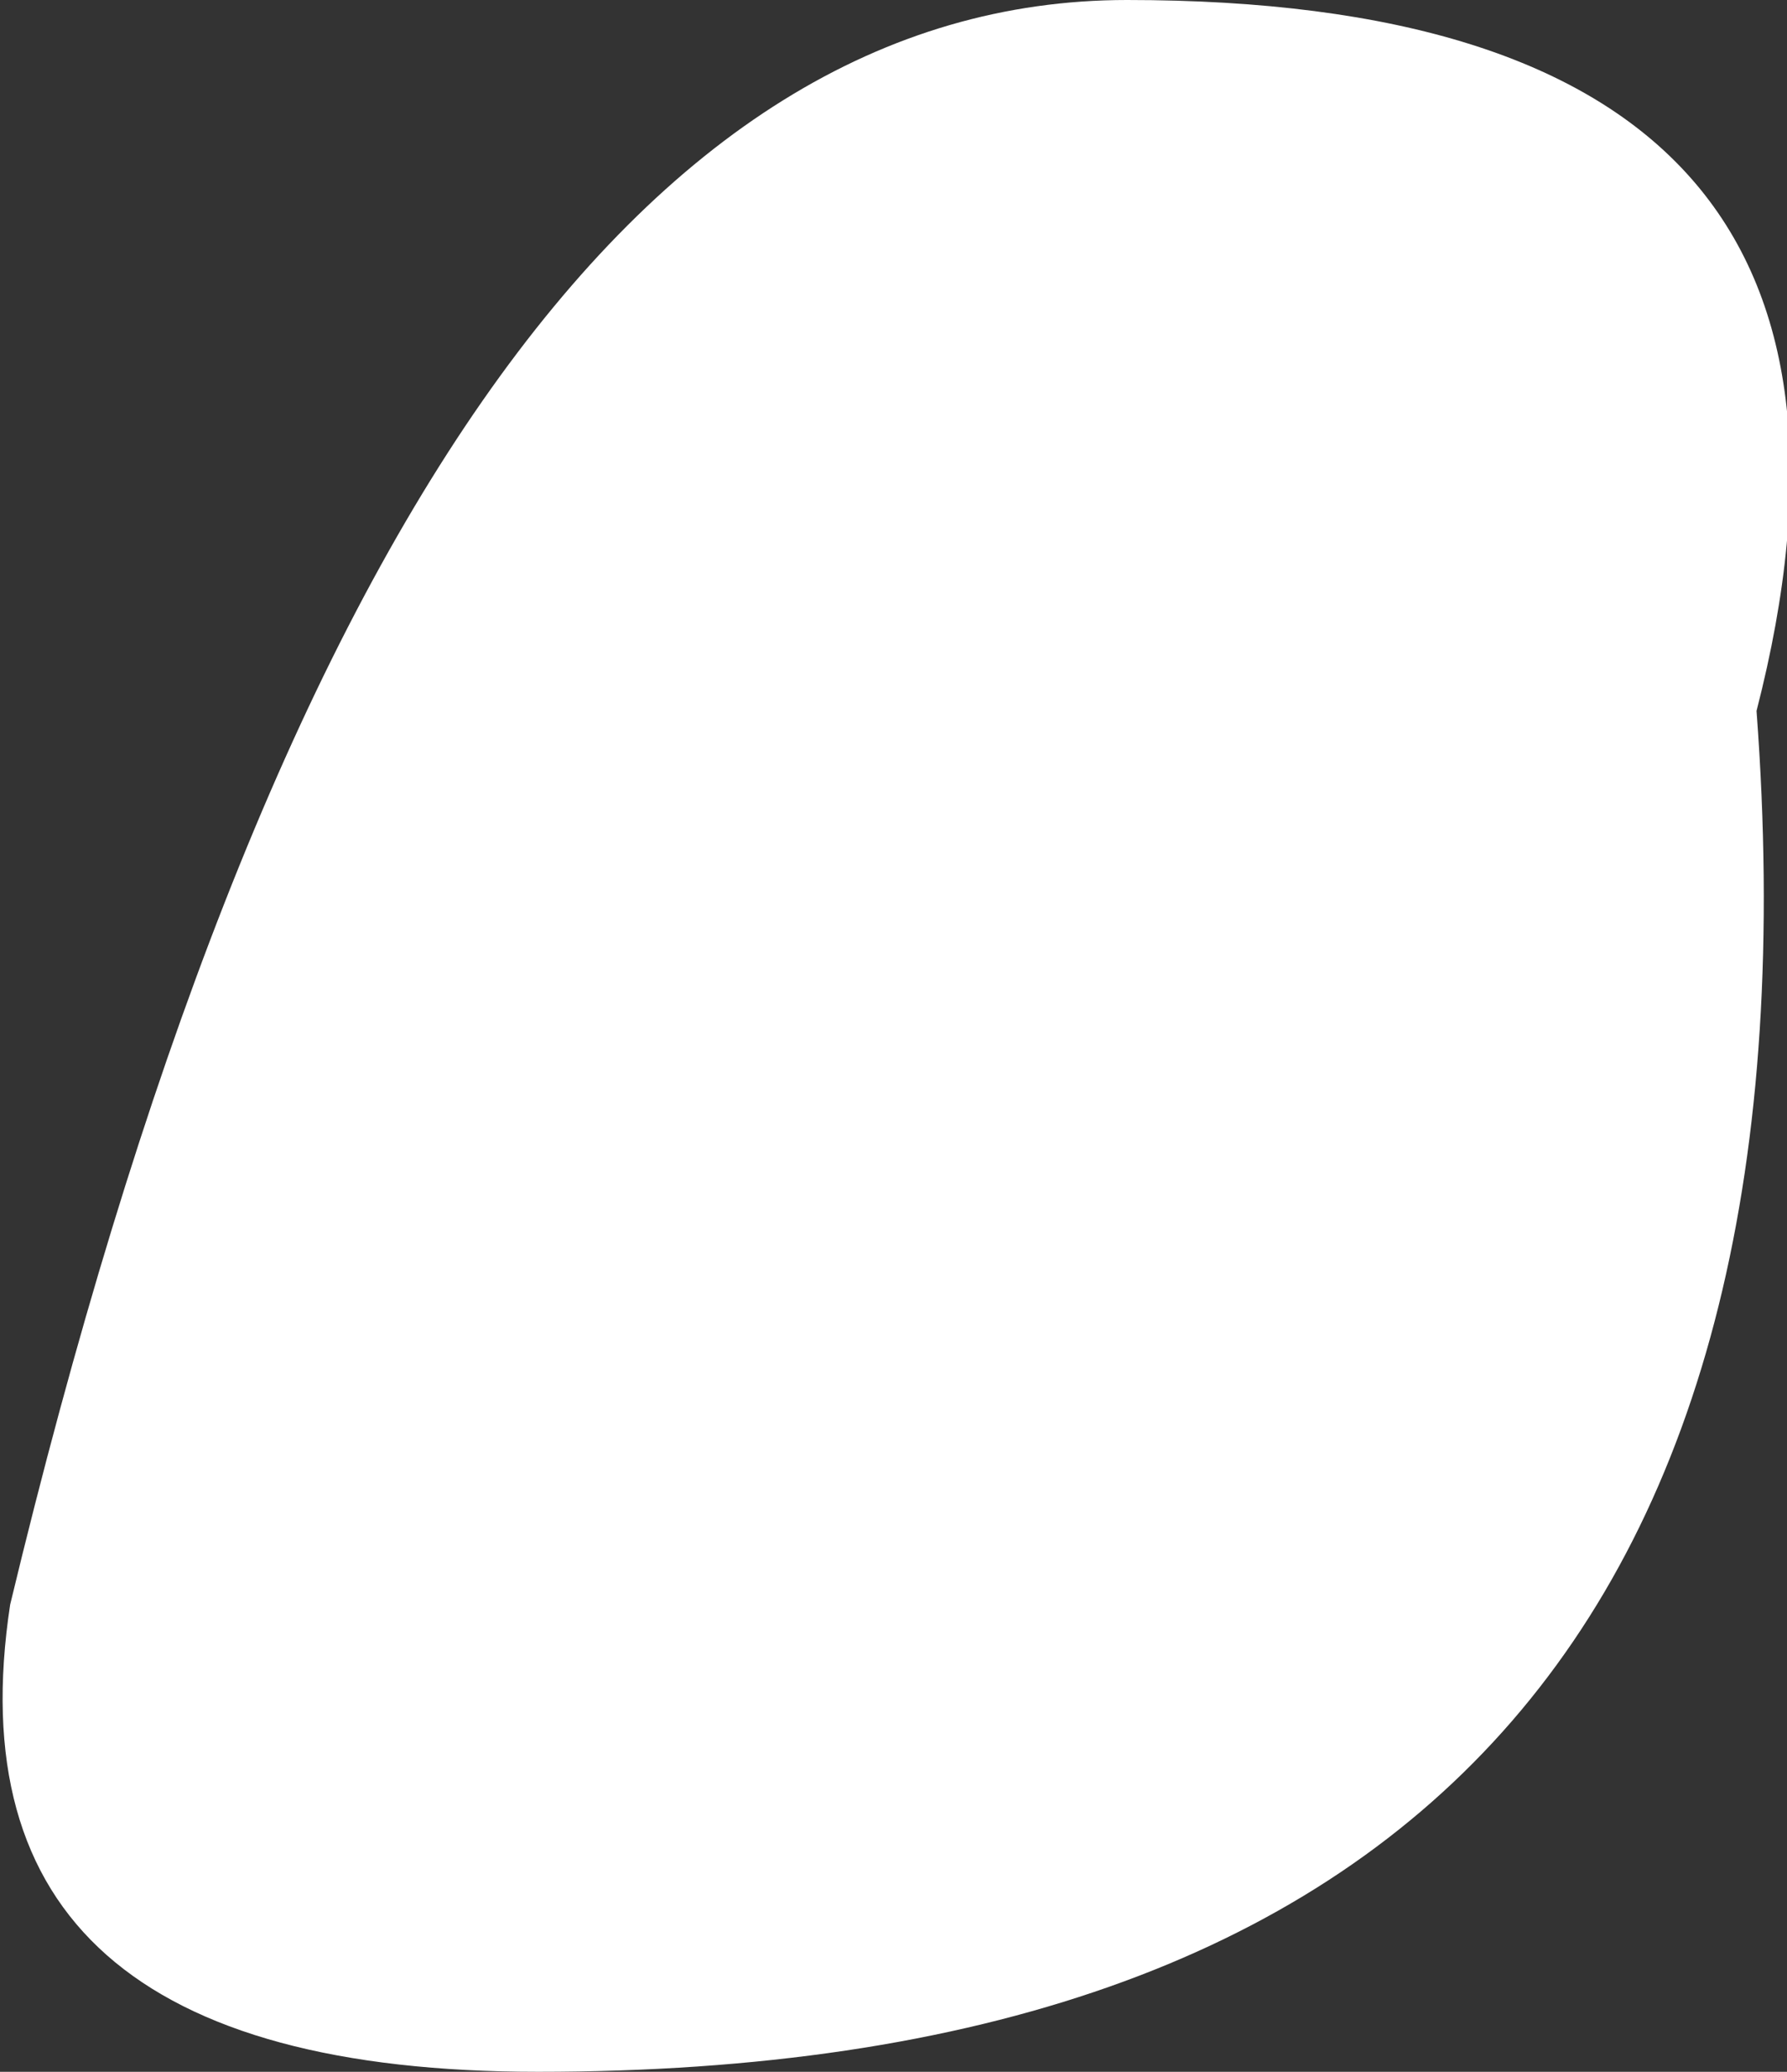
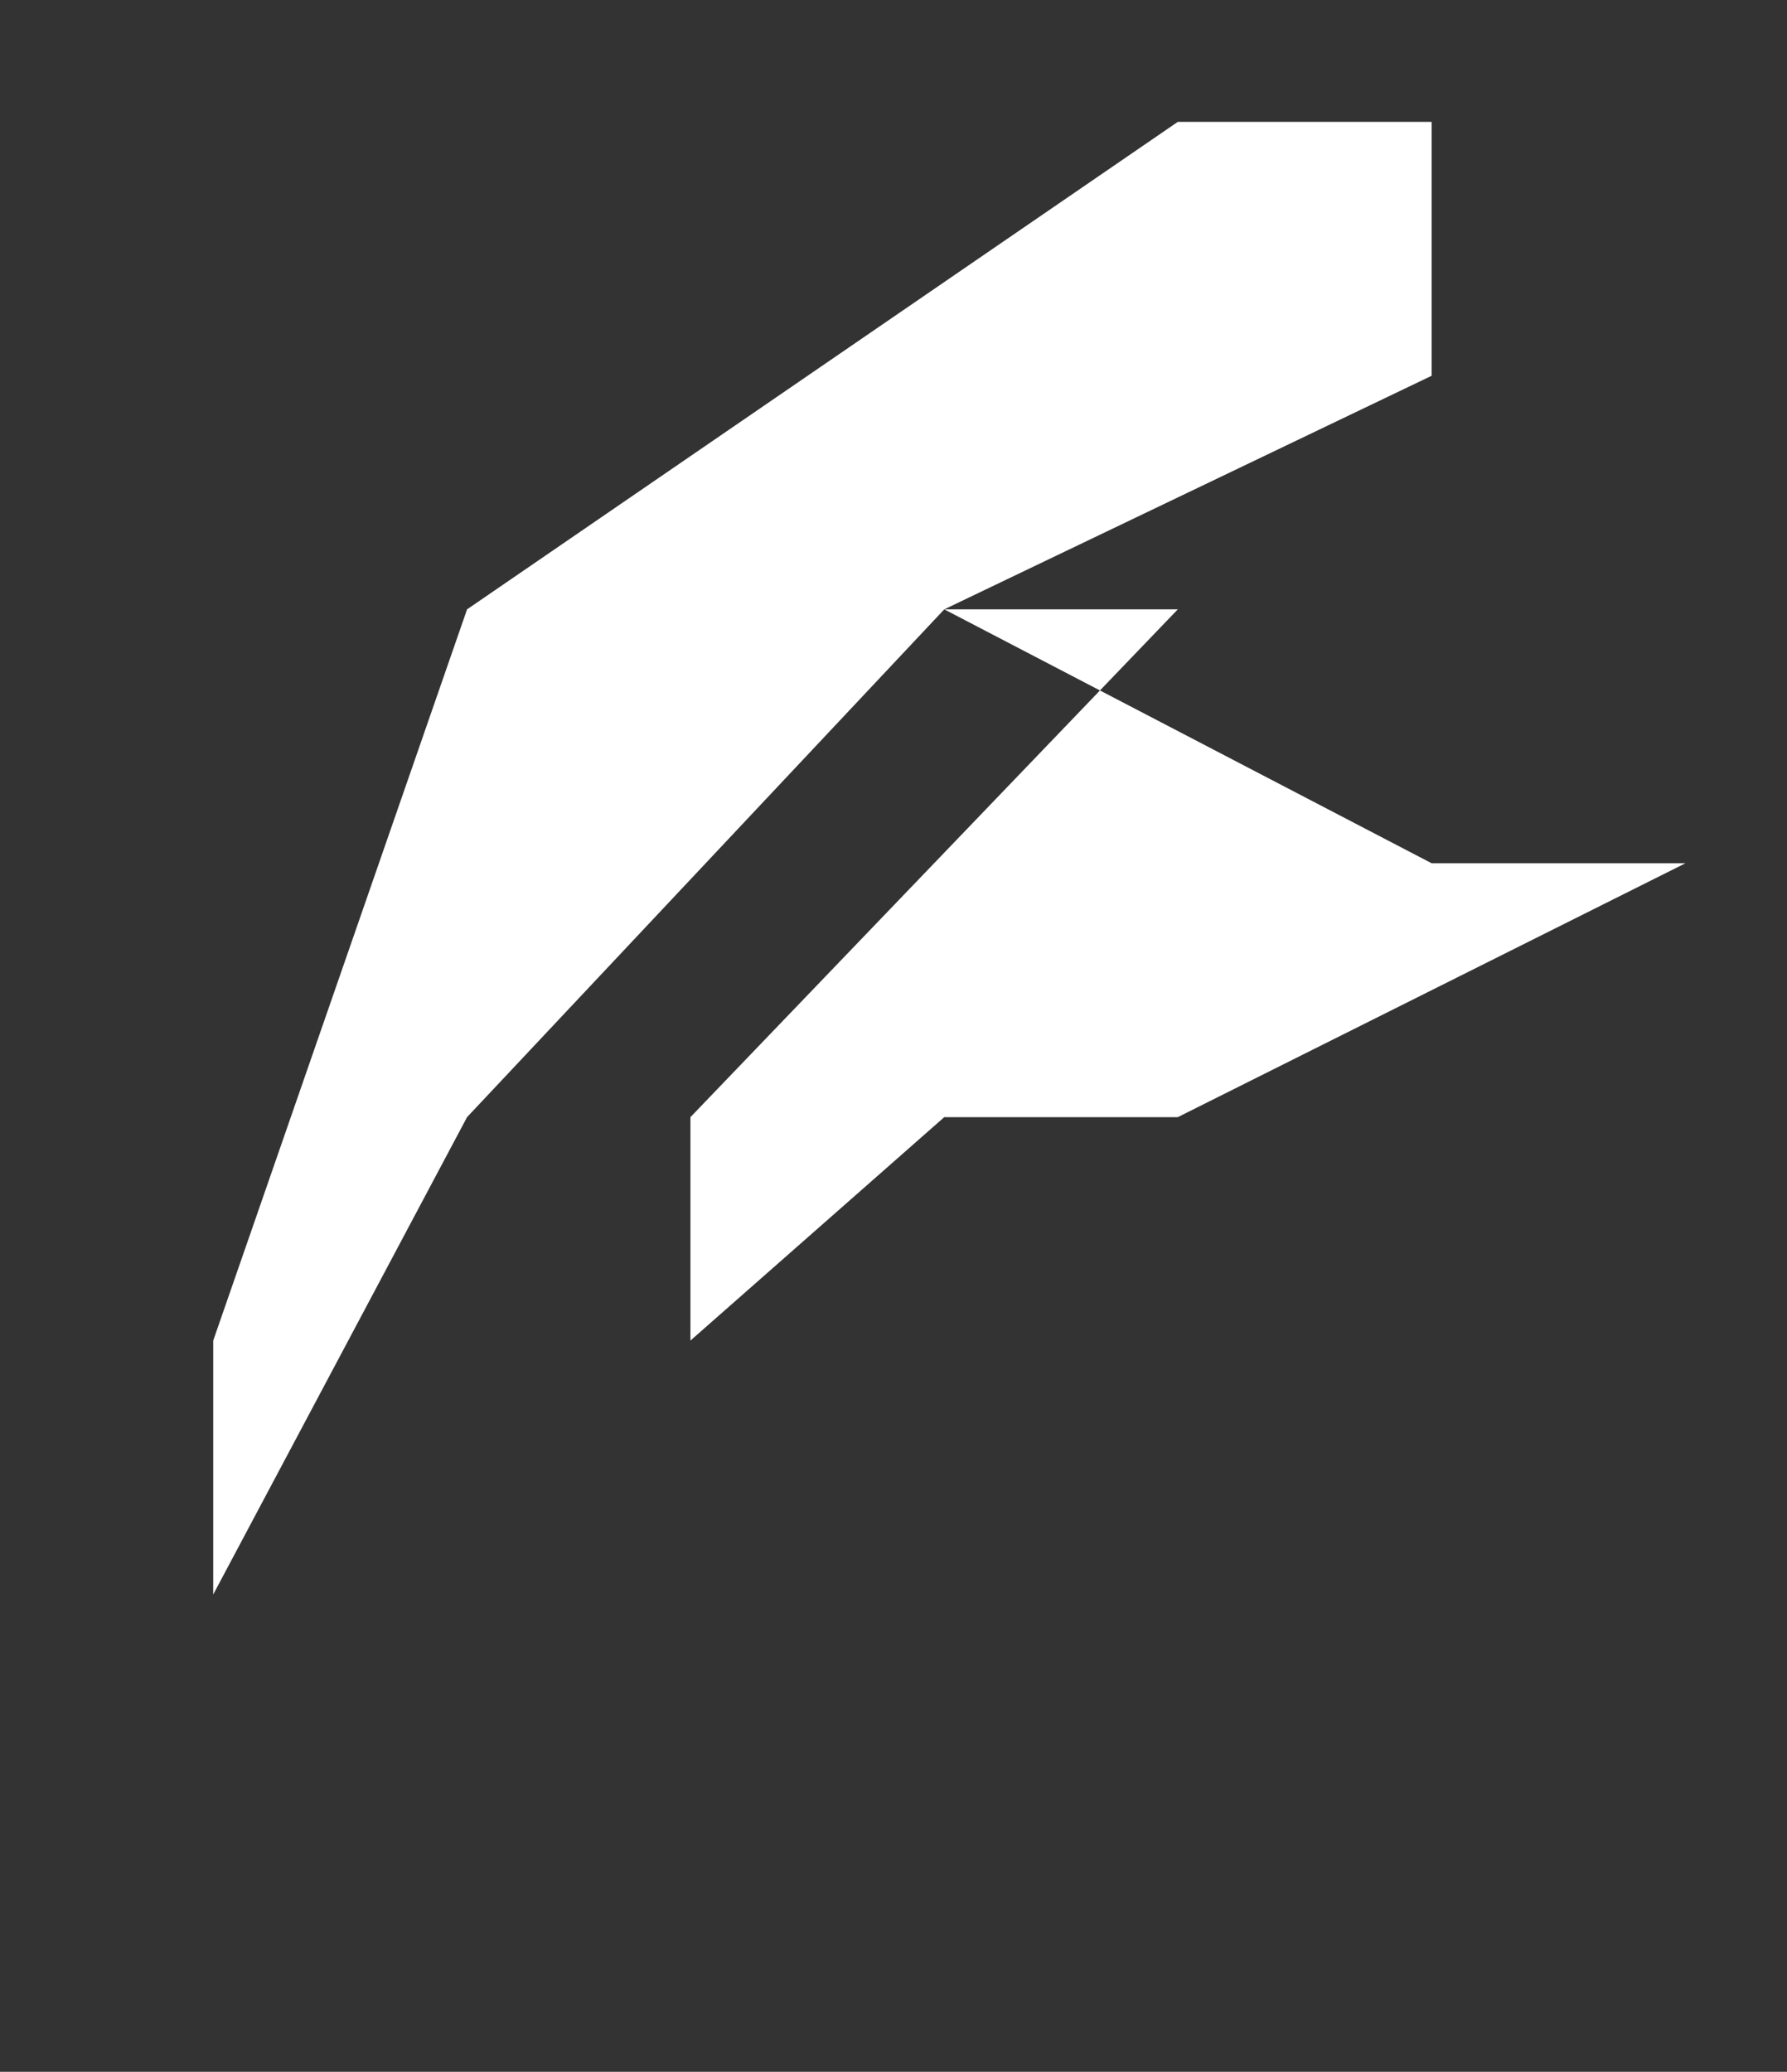
<svg xmlns="http://www.w3.org/2000/svg" height="10.2px" width="8.8px">
  <rect width="100%" height="100%" fill="#333333" stroke="none" />
  <g transform="matrix(1.0, 0.0, 0.0, 1.0, 4.65, 4.2)">
-     <path d="M0.0 -1.2 L-2.35 1.3 -3.6 3.65 -3.6 2.4 -2.35 -1.2 1.15 -3.6 2.4 -3.6 2.4 -2.35 0.0 -1.2 M2.4 -1.2 L2.4 0.05 3.65 0.05 1.15 1.3 0.0 1.3 -1.25 2.4 -1.25 1.3 1.15 -1.2 2.4 -1.2" fill="#ffffff" fill-rule="evenodd" stroke="none" />
-     <path d="M3.0 -0.4 Q3.0 1.6 0.9 1.6 -1.1 1.6 -1.2 -0.4 -1.2 -2.4 0.9 -2.4 2.9 -2.4 3.0 -0.4" fill="#ffffff" fill-rule="evenodd" stroke="none" />
-     <path d="M4.0 -0.7 Q4.5 6.0 -2.0 6.0 -4.95 6.0 -4.6 3.7 -2.7 -4.2 0.9 -4.2 4.9 -4.2 4.0 -0.7" fill="#ffffff" fill-rule="evenodd" stroke="none" />
+     <path d="M0.0 -1.2 L-2.35 1.3 -3.6 3.65 -3.6 2.4 -2.35 -1.2 1.15 -3.6 2.4 -3.6 2.4 -2.35 0.0 -1.2 L2.4 0.05 3.65 0.05 1.15 1.3 0.0 1.3 -1.25 2.4 -1.25 1.3 1.15 -1.2 2.4 -1.2" fill="#ffffff" fill-rule="evenodd" stroke="none" />
  </g>
</svg>